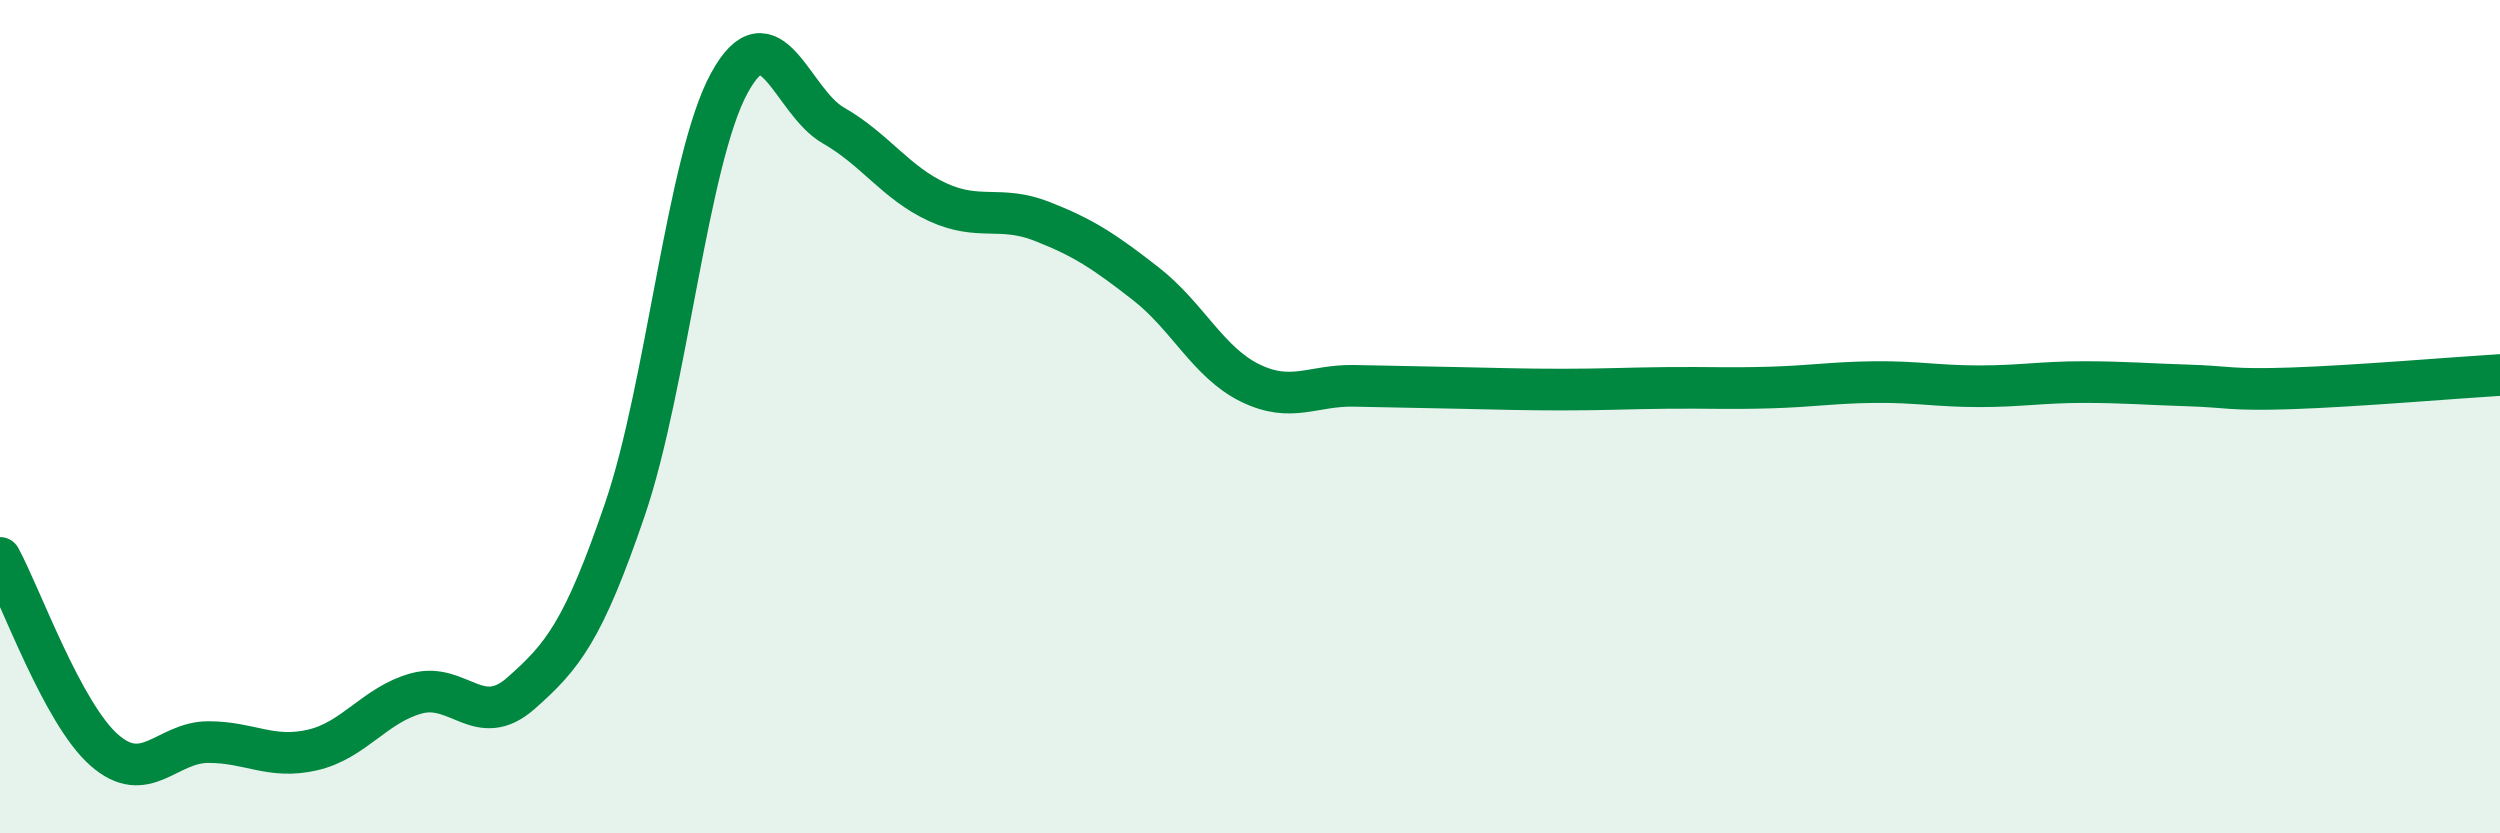
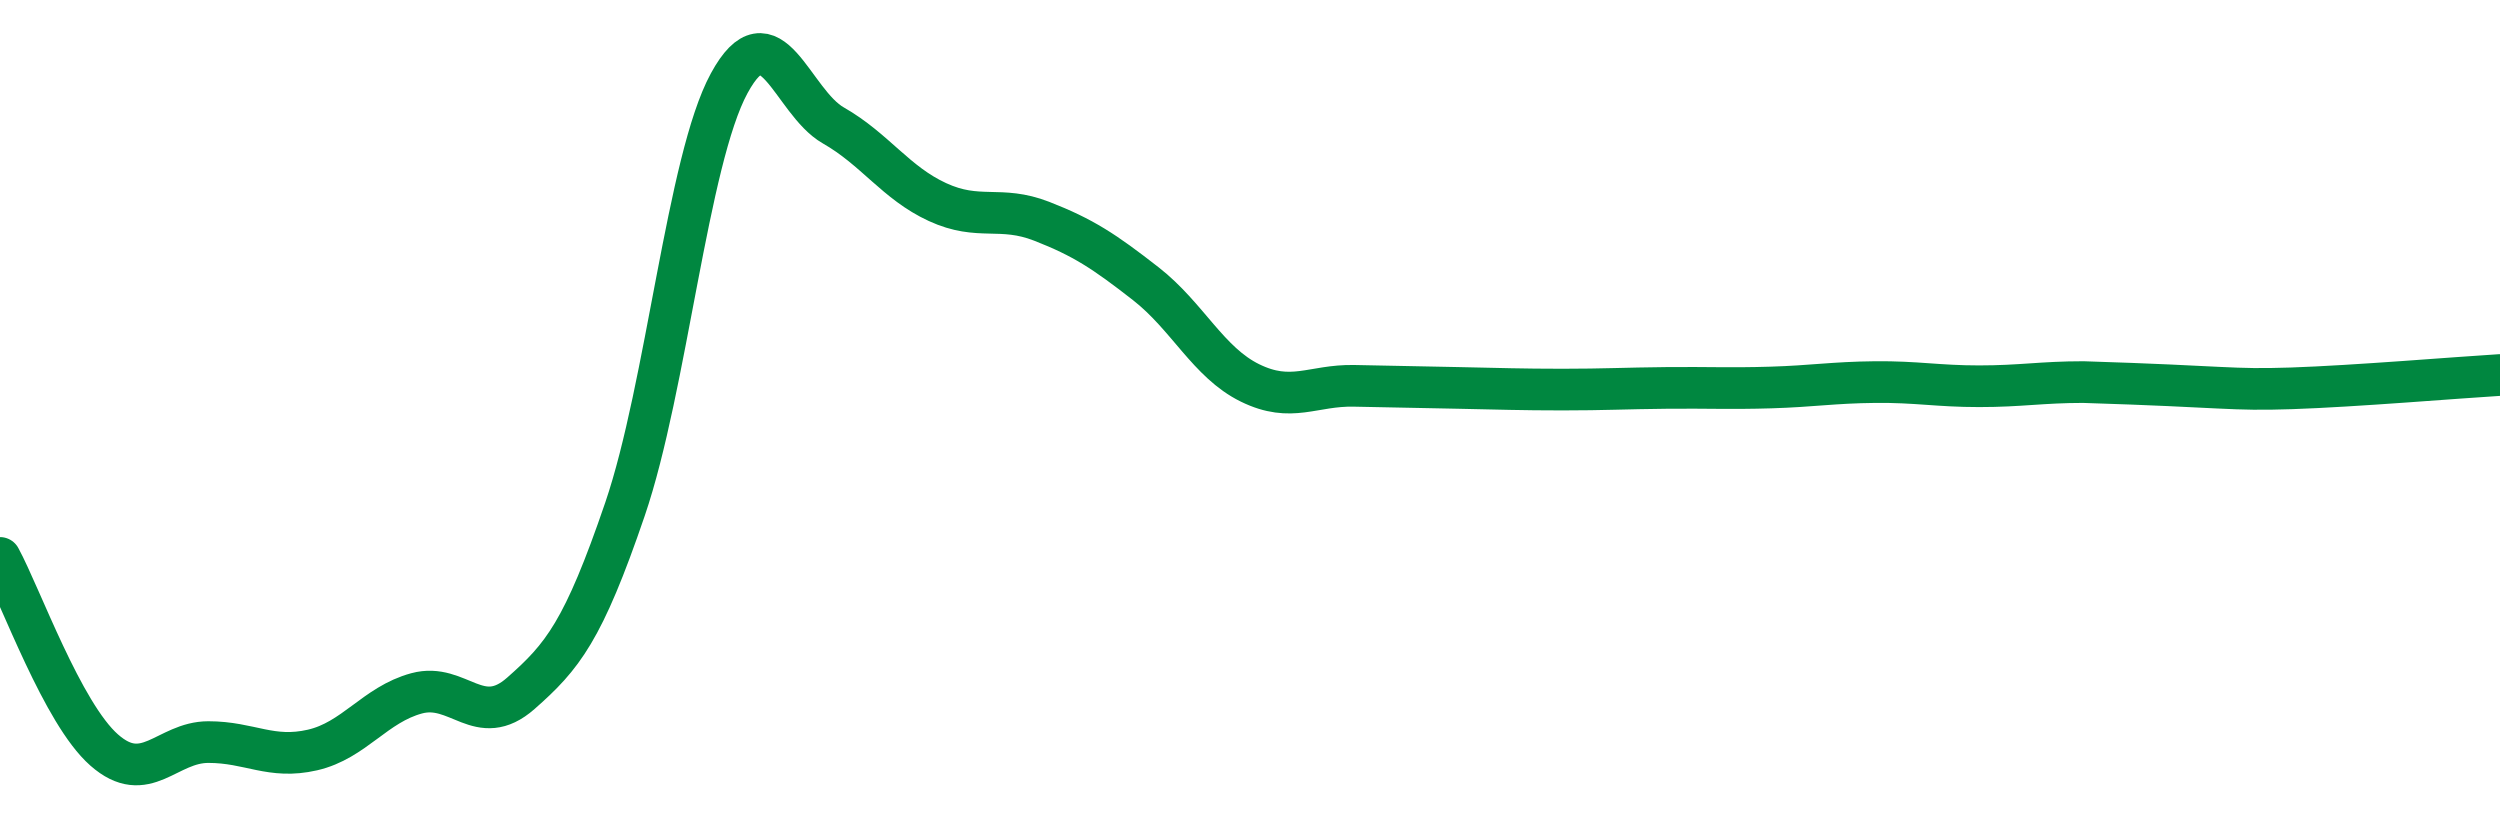
<svg xmlns="http://www.w3.org/2000/svg" width="60" height="20" viewBox="0 0 60 20">
-   <path d="M 0,13.39 C 0.5,14.31 1.5,17.12 2.5,18 C 3.5,18.88 4,17.81 5,17.81 C 6,17.81 6.5,18.23 7.5,18 C 8.5,17.77 9,16.91 10,16.64 C 11,16.37 11.5,17.52 12.5,16.64 C 13.5,15.76 14,15.15 15,12.22 C 16,9.29 16.5,3.84 17.5,2 C 18.5,0.16 19,2.44 20,3.01 C 21,3.58 21.5,4.39 22.5,4.85 C 23.5,5.31 24,4.92 25,5.31 C 26,5.7 26.5,6.03 27.5,6.81 C 28.5,7.59 29,8.7 30,9.19 C 31,9.68 31.5,9.24 32.5,9.26 C 33.5,9.28 34,9.29 35,9.31 C 36,9.33 36.5,9.35 37.5,9.35 C 38.5,9.35 39,9.32 40,9.31 C 41,9.3 41.5,9.33 42.5,9.3 C 43.5,9.27 44,9.18 45,9.17 C 46,9.16 46.5,9.27 47.5,9.27 C 48.5,9.27 49,9.17 50,9.17 C 51,9.17 51.5,9.22 52.5,9.25 C 53.5,9.28 53.5,9.37 55,9.32 C 56.5,9.27 59,9.06 60,9L60 20L0 20Z" fill="#008740" opacity="0.1" stroke-linecap="round" stroke-linejoin="round" />
-   <path d="M 0,13.39 C 0.5,14.31 1.5,17.12 2.5,18 C 3.5,18.88 4,17.81 5,17.81 C 6,17.81 6.5,18.23 7.5,18 C 8.5,17.77 9,16.91 10,16.64 C 11,16.37 11.5,17.52 12.5,16.64 C 13.5,15.76 14,15.15 15,12.22 C 16,9.29 16.5,3.84 17.5,2 C 18.5,0.16 19,2.44 20,3.01 C 21,3.58 21.5,4.39 22.5,4.85 C 23.5,5.31 24,4.92 25,5.31 C 26,5.7 26.5,6.03 27.5,6.81 C 28.5,7.59 29,8.7 30,9.19 C 31,9.68 31.5,9.24 32.5,9.26 C 33.5,9.28 34,9.29 35,9.31 C 36,9.33 36.5,9.35 37.5,9.35 C 38.5,9.35 39,9.32 40,9.31 C 41,9.3 41.5,9.33 42.5,9.3 C 43.5,9.27 44,9.18 45,9.17 C 46,9.16 46.5,9.27 47.5,9.27 C 48.5,9.27 49,9.17 50,9.17 C 51,9.17 51.5,9.22 52.5,9.25 C 53.5,9.28 53.5,9.37 55,9.32 C 56.5,9.27 59,9.06 60,9" stroke="#008740" stroke-width="1" fill="none" stroke-linecap="round" stroke-linejoin="round" />
+   <path d="M 0,13.39 C 0.5,14.31 1.5,17.12 2.5,18 C 3.5,18.88 4,17.81 5,17.81 C 6,17.81 6.5,18.23 7.5,18 C 8.5,17.77 9,16.91 10,16.64 C 11,16.37 11.5,17.52 12.5,16.64 C 13.5,15.76 14,15.15 15,12.22 C 16,9.29 16.5,3.84 17.5,2 C 18.5,0.16 19,2.44 20,3.01 C 21,3.58 21.5,4.39 22.5,4.85 C 23.5,5.31 24,4.92 25,5.31 C 26,5.7 26.5,6.03 27.5,6.81 C 28.5,7.59 29,8.7 30,9.19 C 31,9.68 31.5,9.24 32.5,9.26 C 33.5,9.28 34,9.29 35,9.31 C 36,9.33 36.5,9.35 37.5,9.35 C 38.5,9.35 39,9.32 40,9.31 C 41,9.3 41.5,9.33 42.5,9.3 C 43.5,9.27 44,9.18 45,9.17 C 46,9.16 46.5,9.27 47.5,9.27 C 48.5,9.27 49,9.17 50,9.17 C 53.5,9.28 53.5,9.37 55,9.32 C 56.5,9.27 59,9.06 60,9" stroke="#008740" stroke-width="1" fill="none" stroke-linecap="round" stroke-linejoin="round" />
</svg>